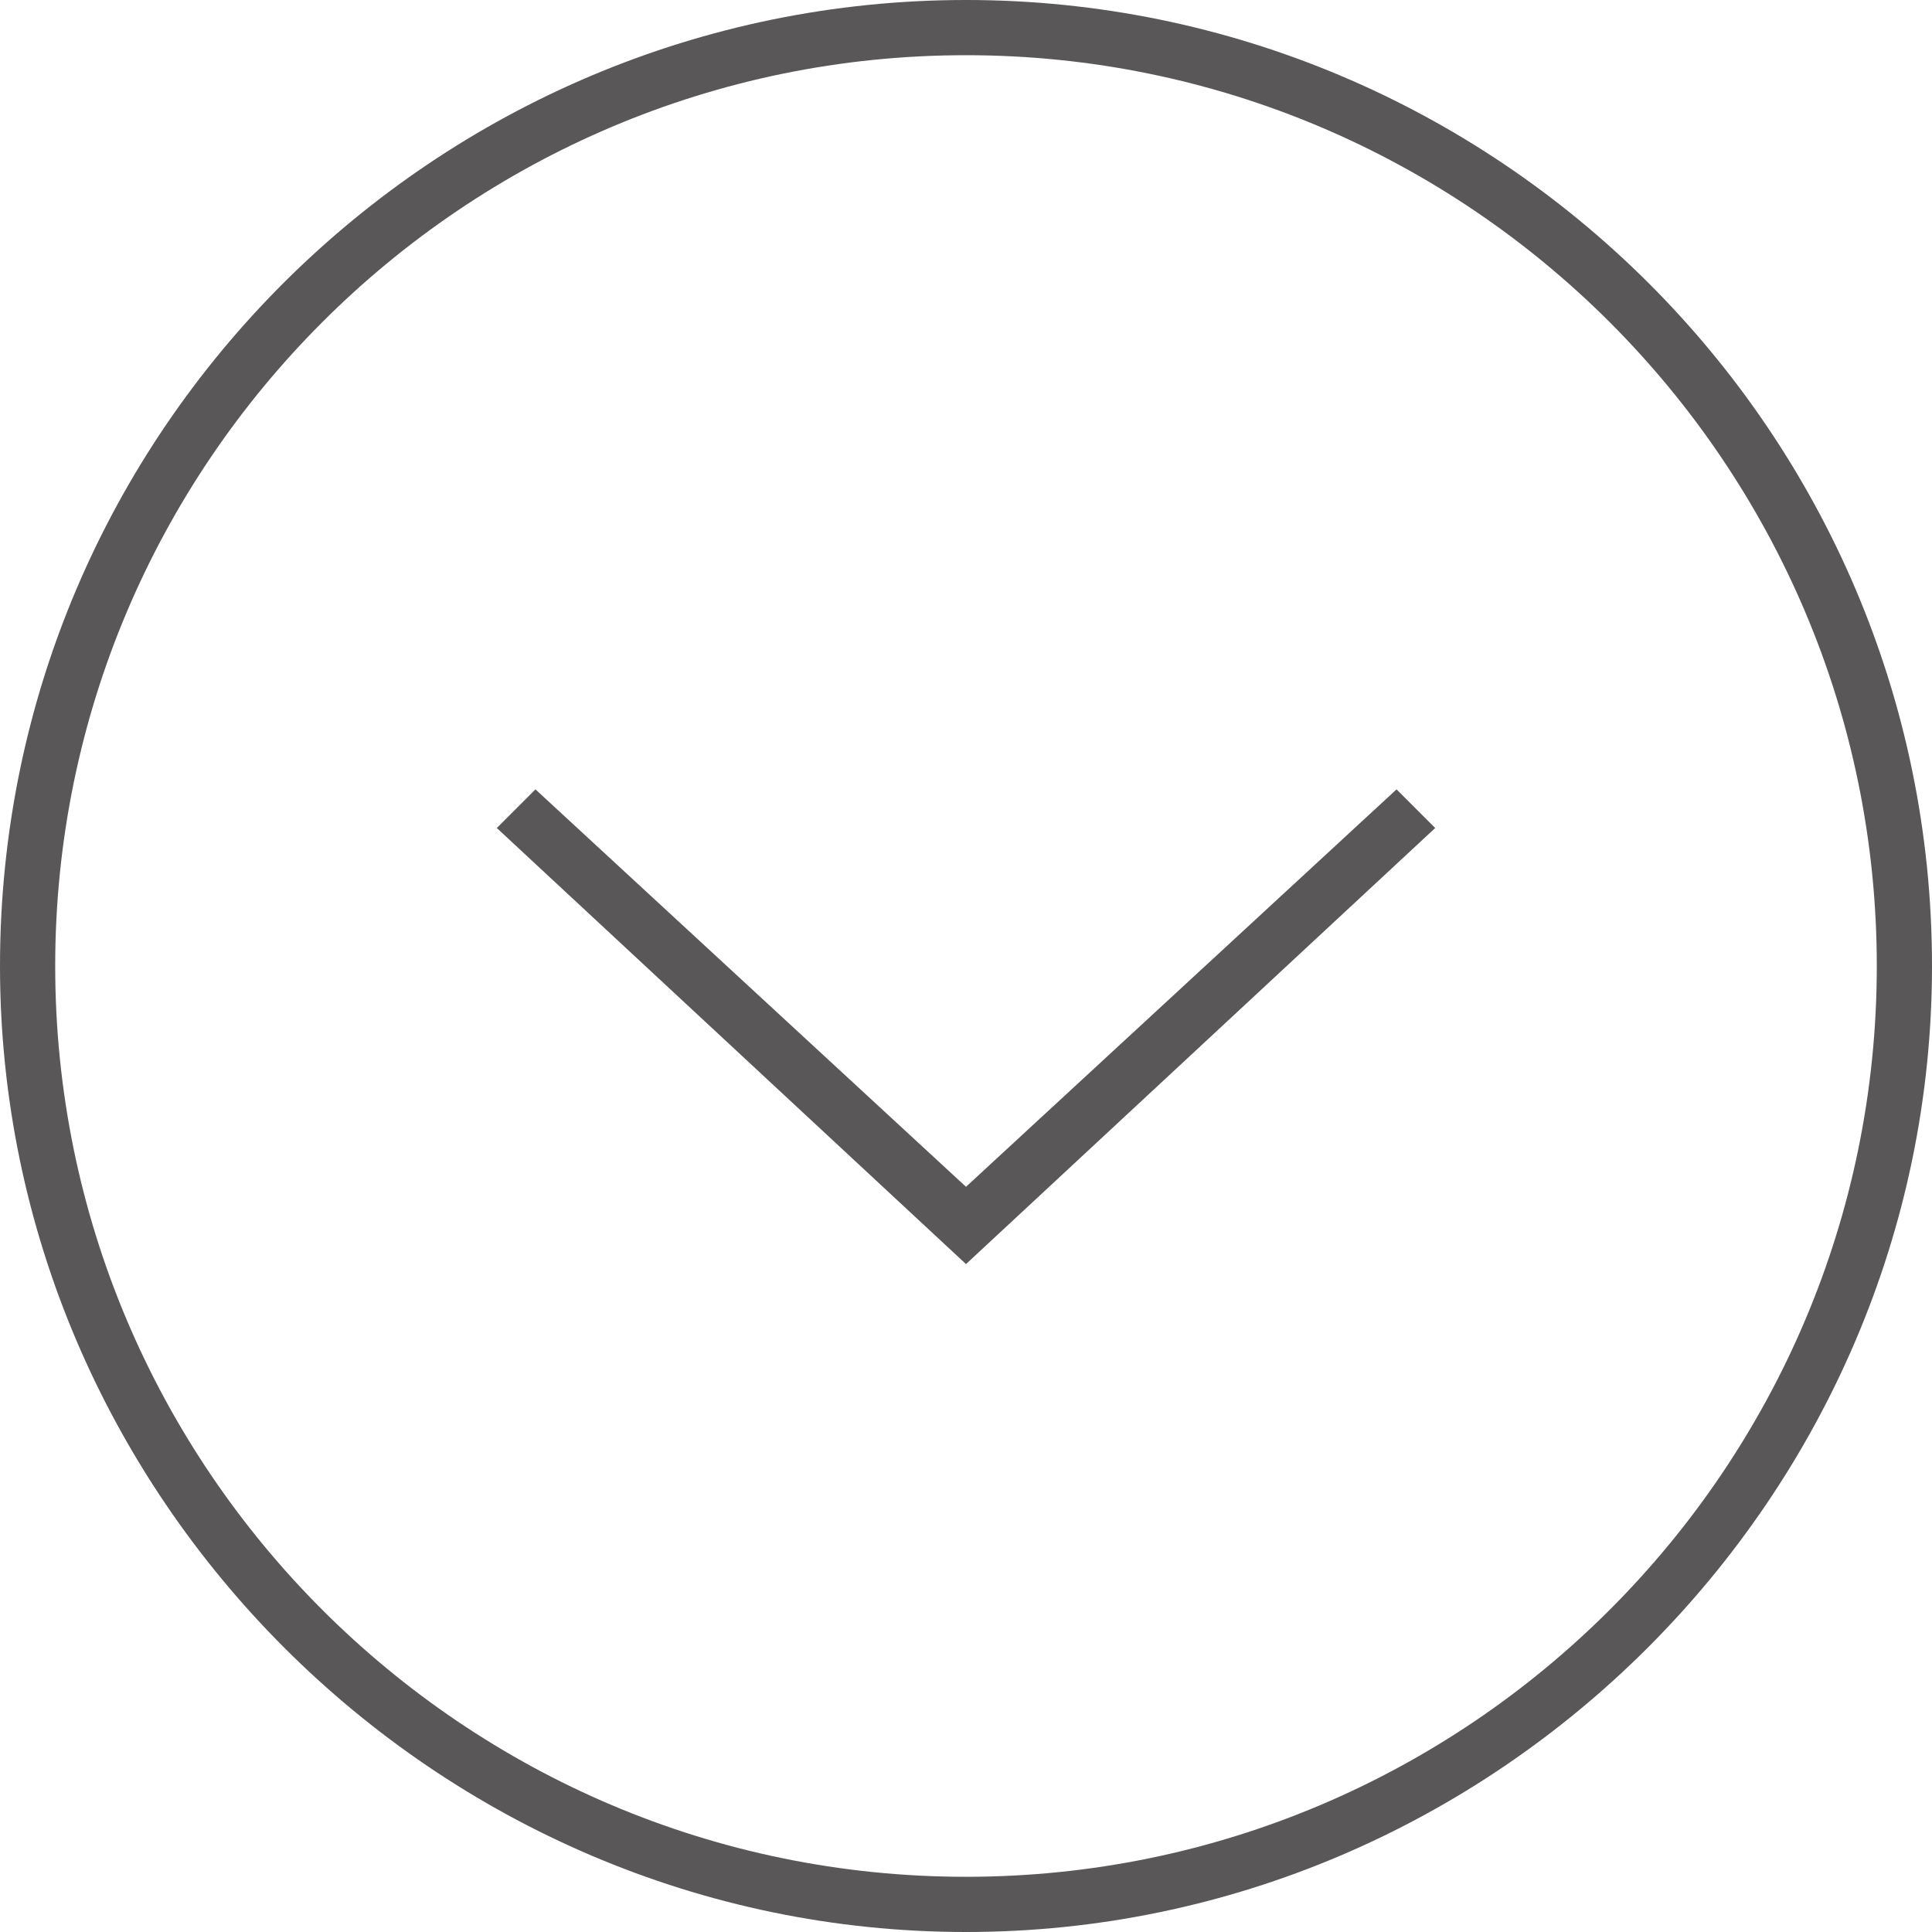
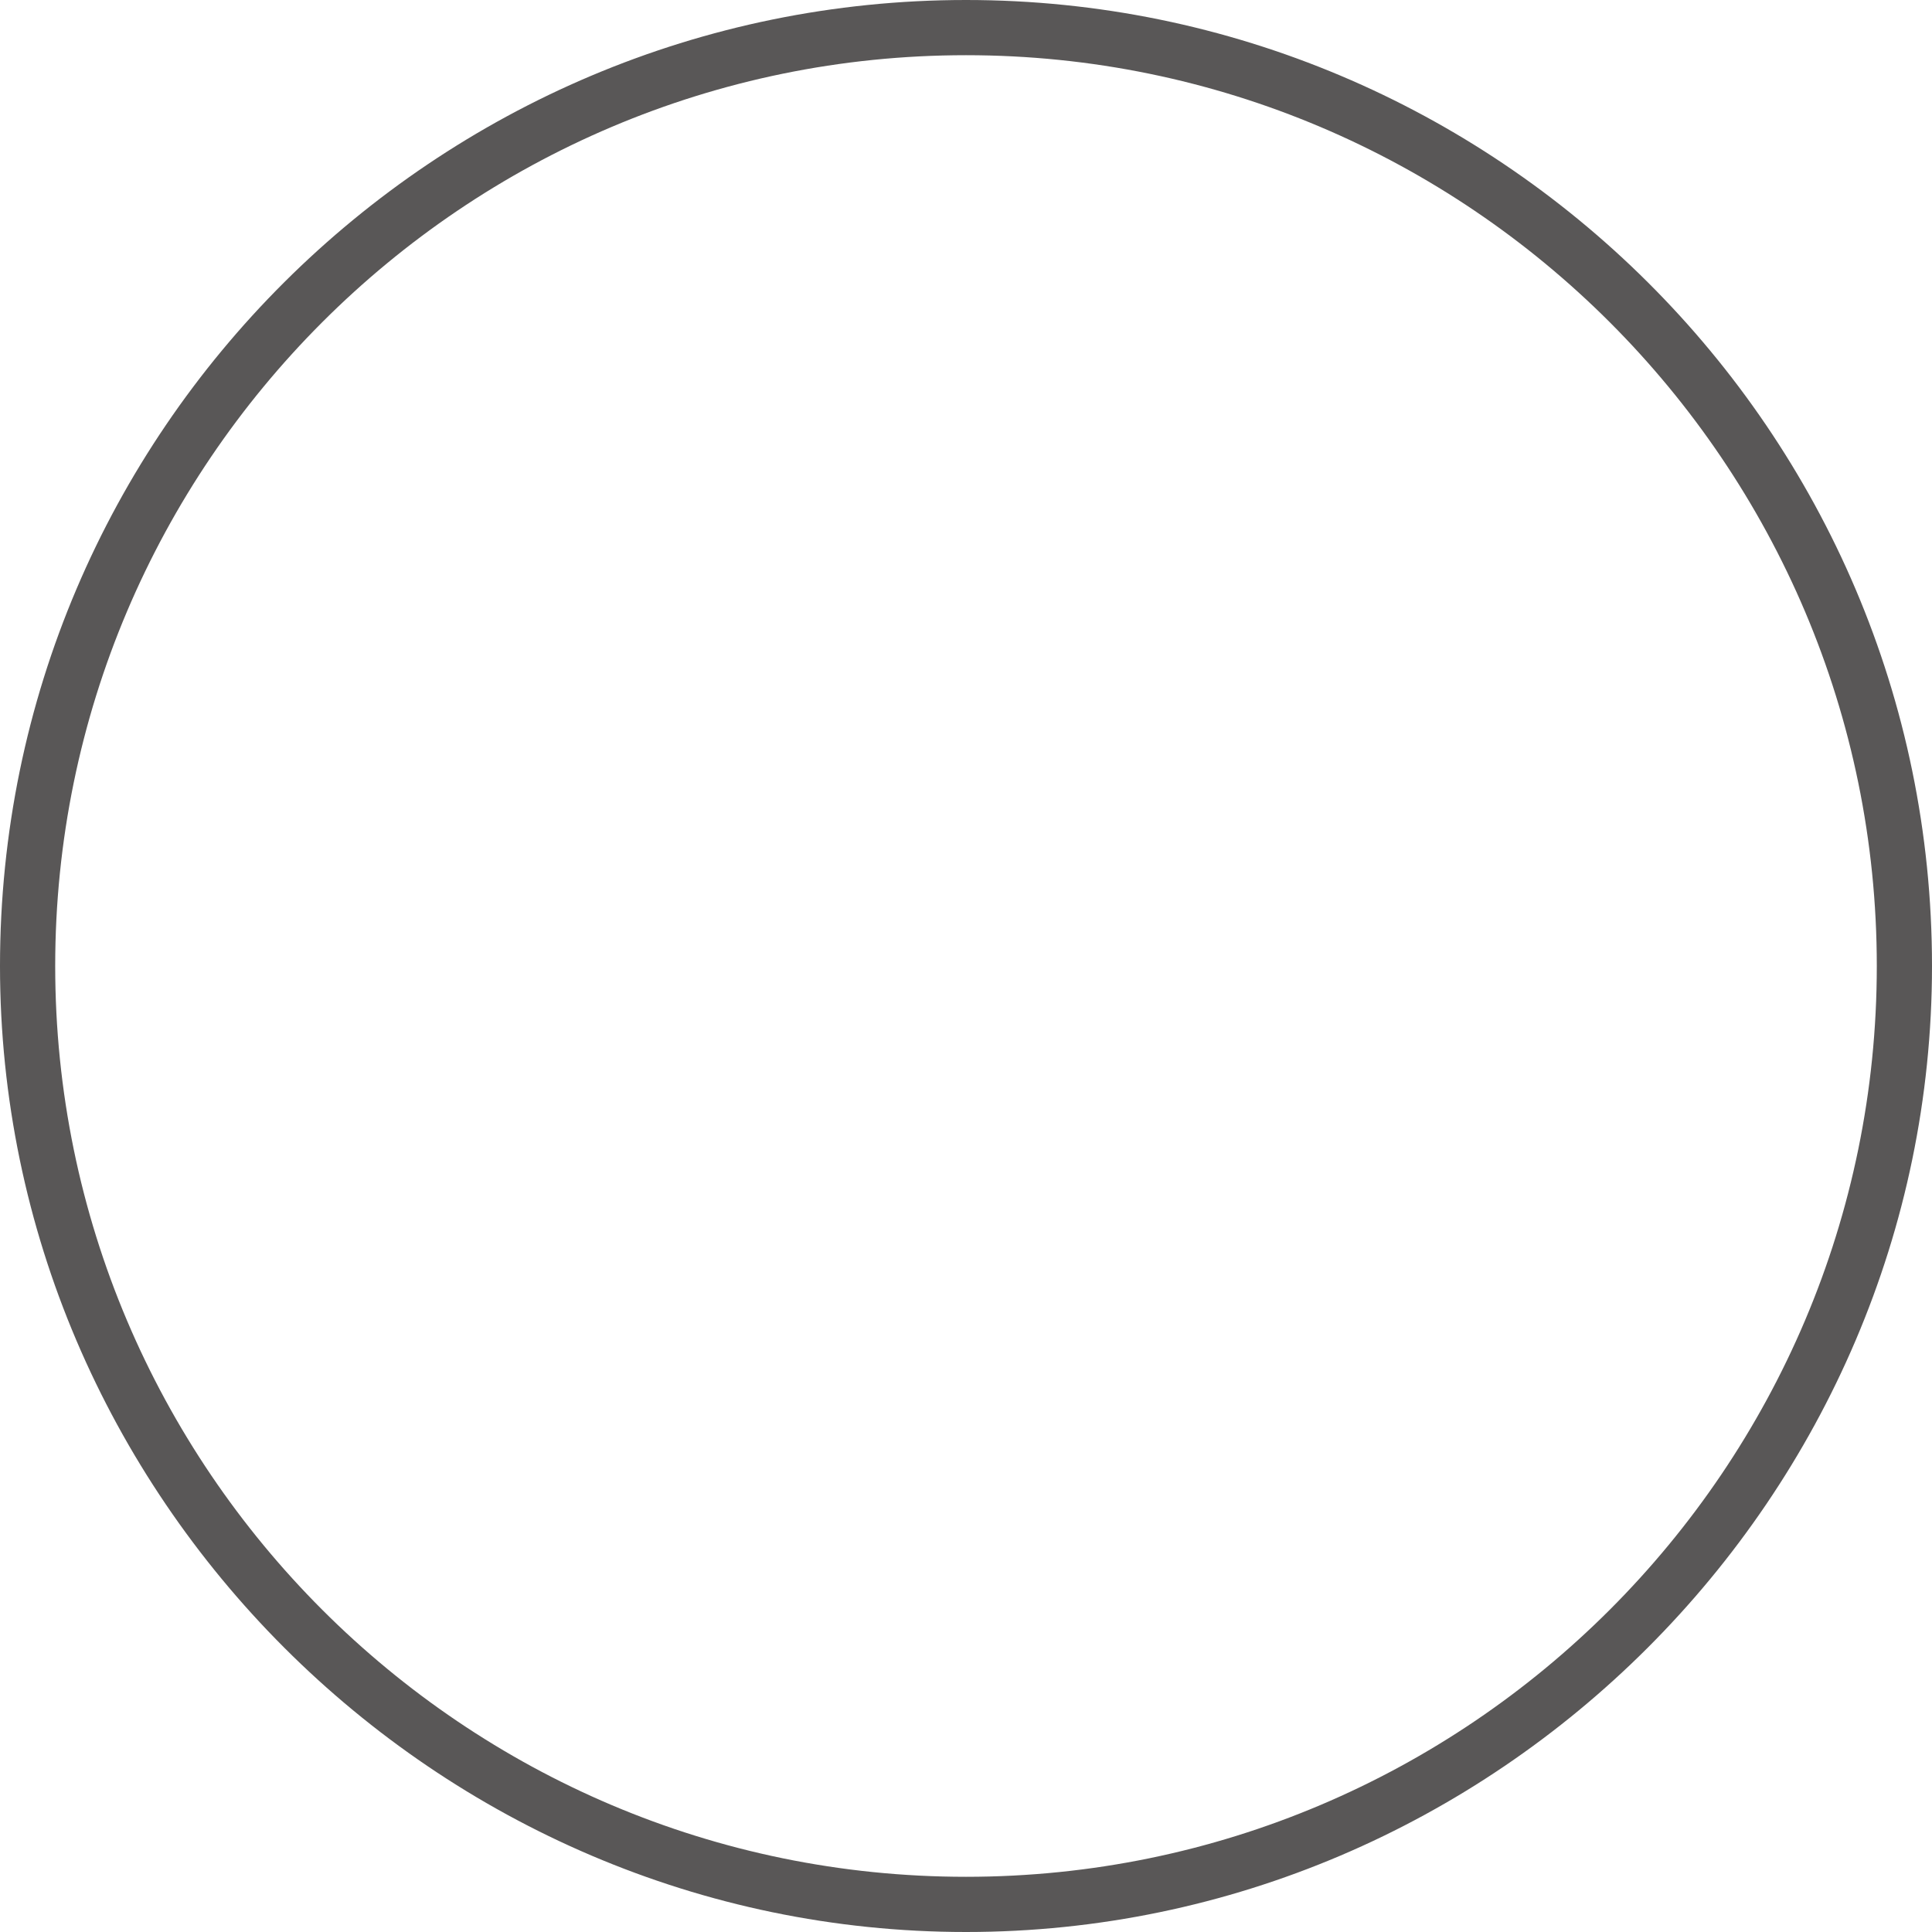
<svg xmlns="http://www.w3.org/2000/svg" version="1.1" id="レイヤー_1" x="0px" y="0px" width="35px" height="35px" viewBox="0 0 35 35" style="enable-background:new 0 0 35 35;" xml:space="preserve">
  <style type="text/css">
	.st0{fill:#595757;}
</style>
  <g>
-     <polygon class="st0" points="17.5,22.9 9,15 9.7,14.3 17.5,21.5 25.3,14.3 26,15  " />
    <path class="st0" d="M17.5,35C7.9,35,0,27.1,0,17.5C0,7.8,7.9,0,17.5,0S35,7.8,35,17.5C35,27.1,27.1,35,17.5,35z M17.5,1   C8.4,1,1,8.4,1,17.5C1,26.6,8.4,34,17.5,34C26.6,34,34,26.6,34,17.5C34,8.4,26.6,1,17.5,1z" />
  </g>
</svg>